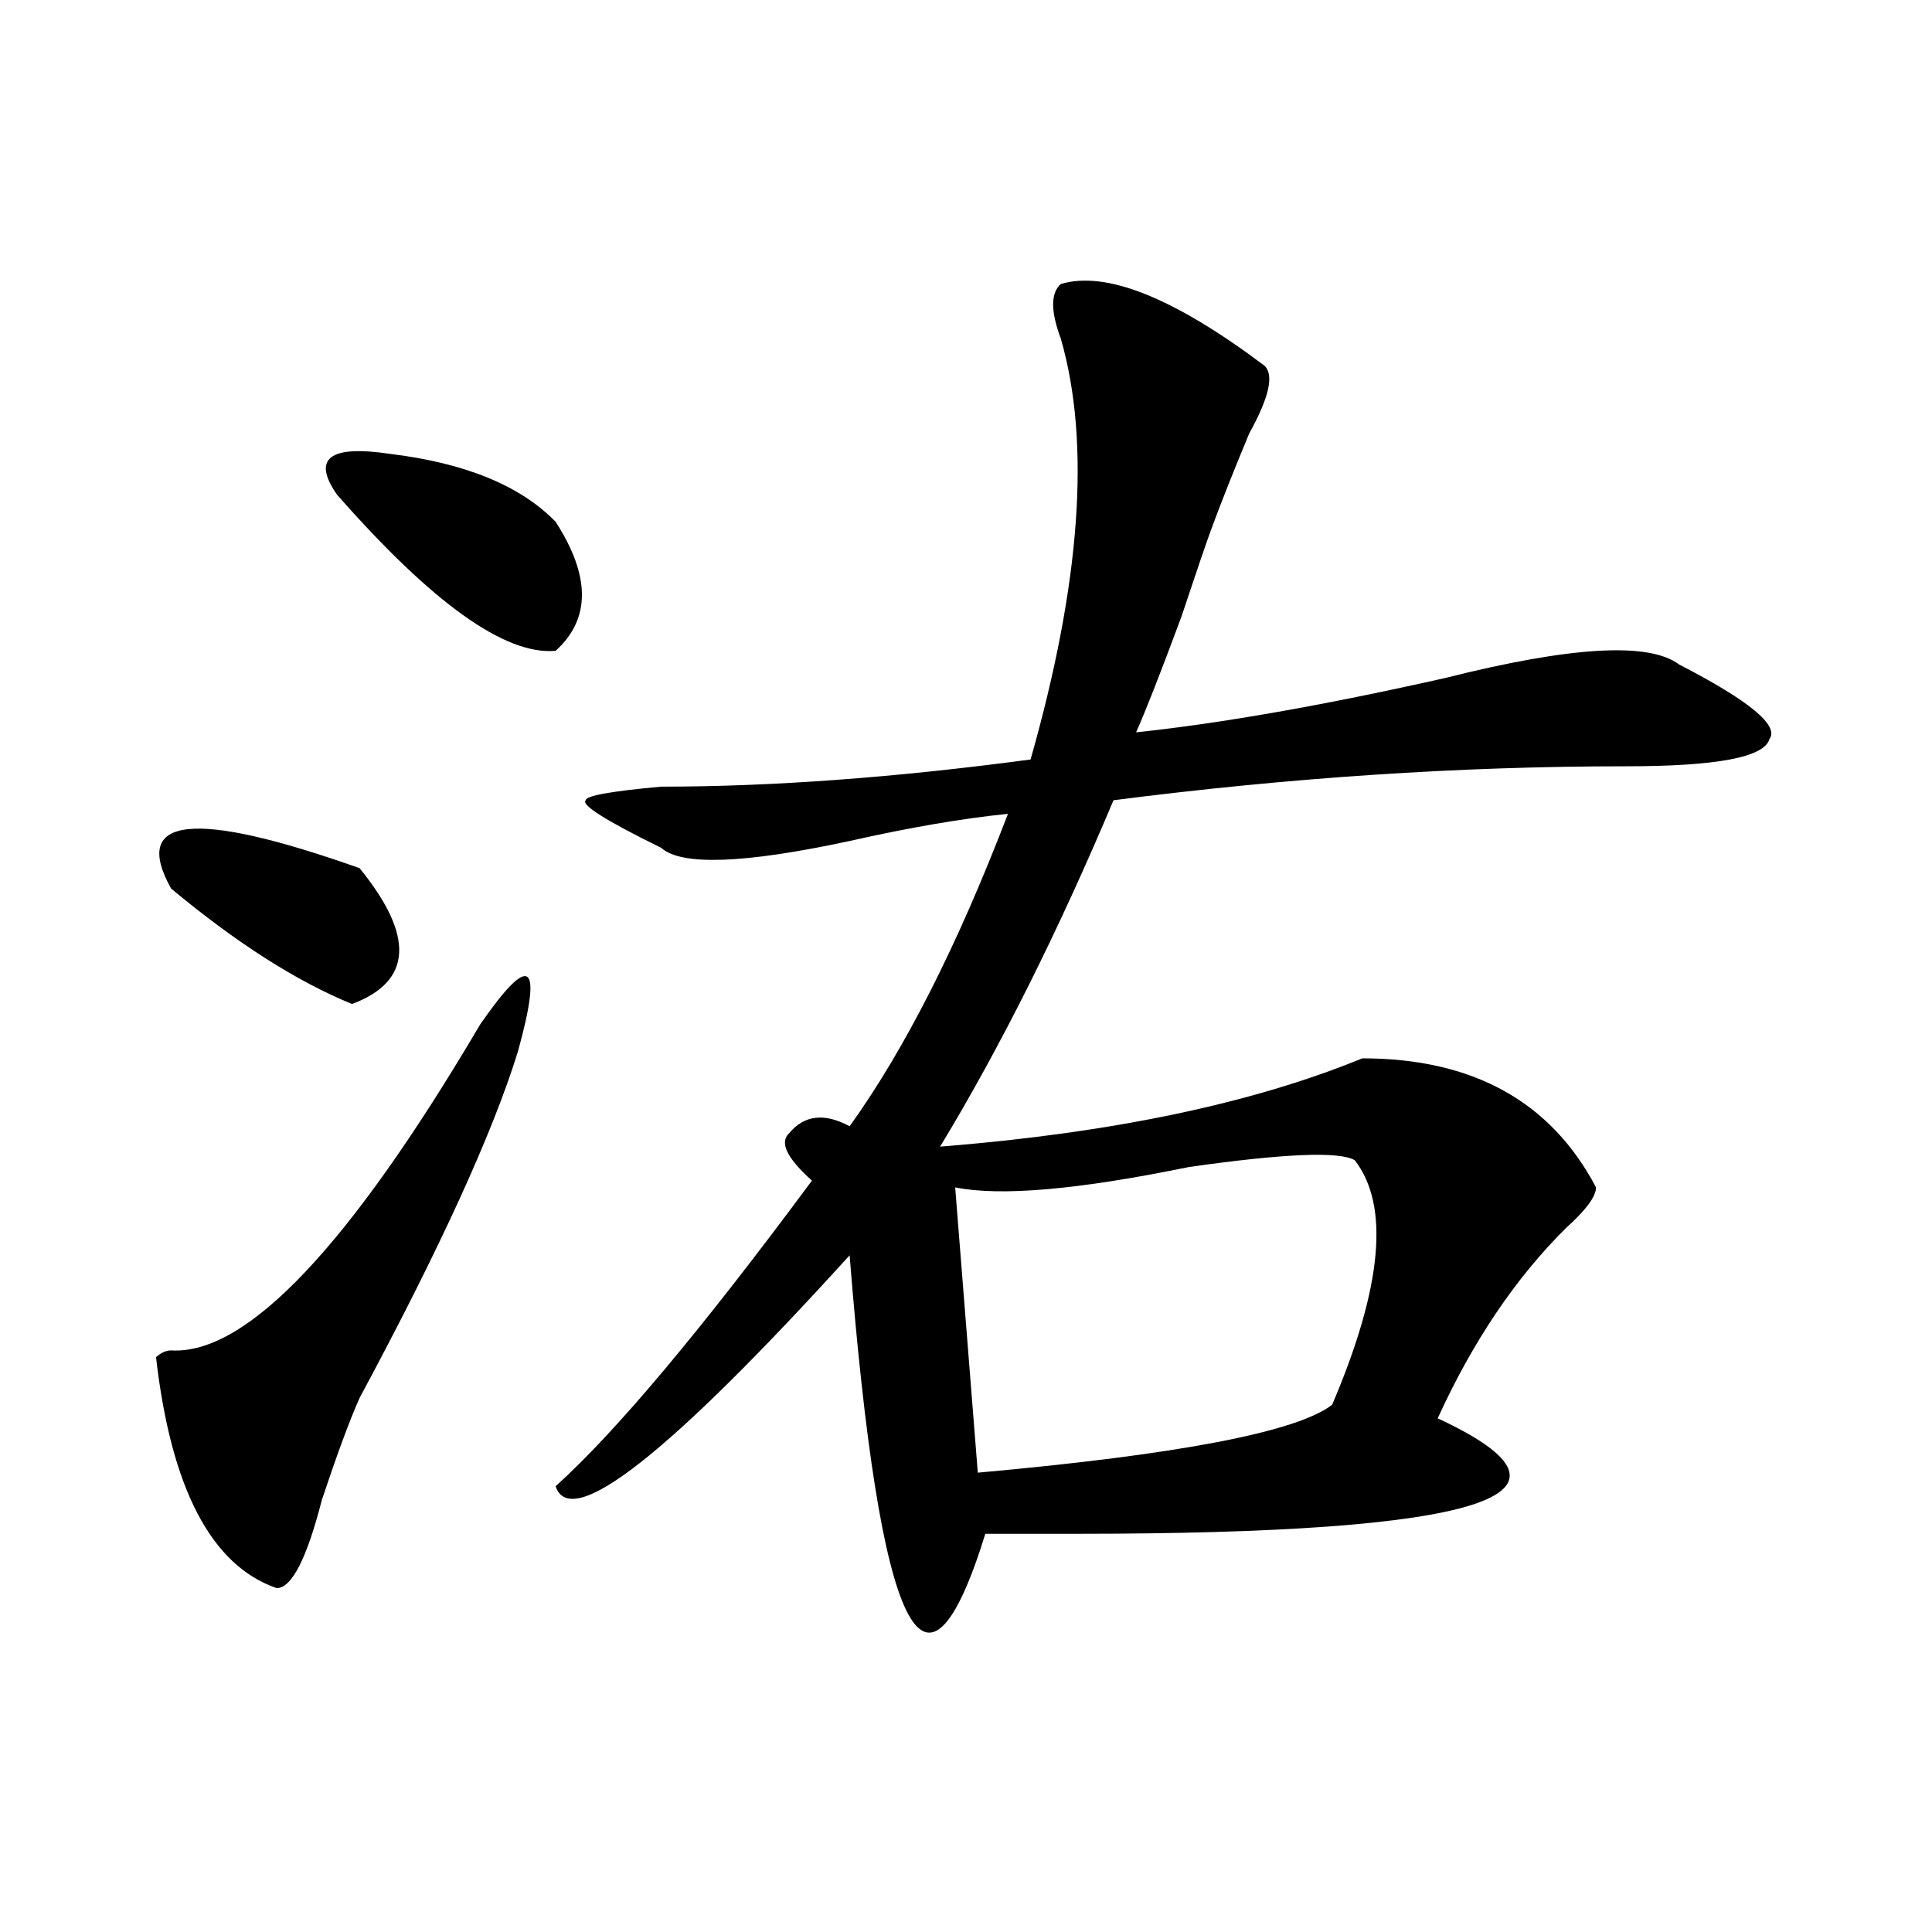
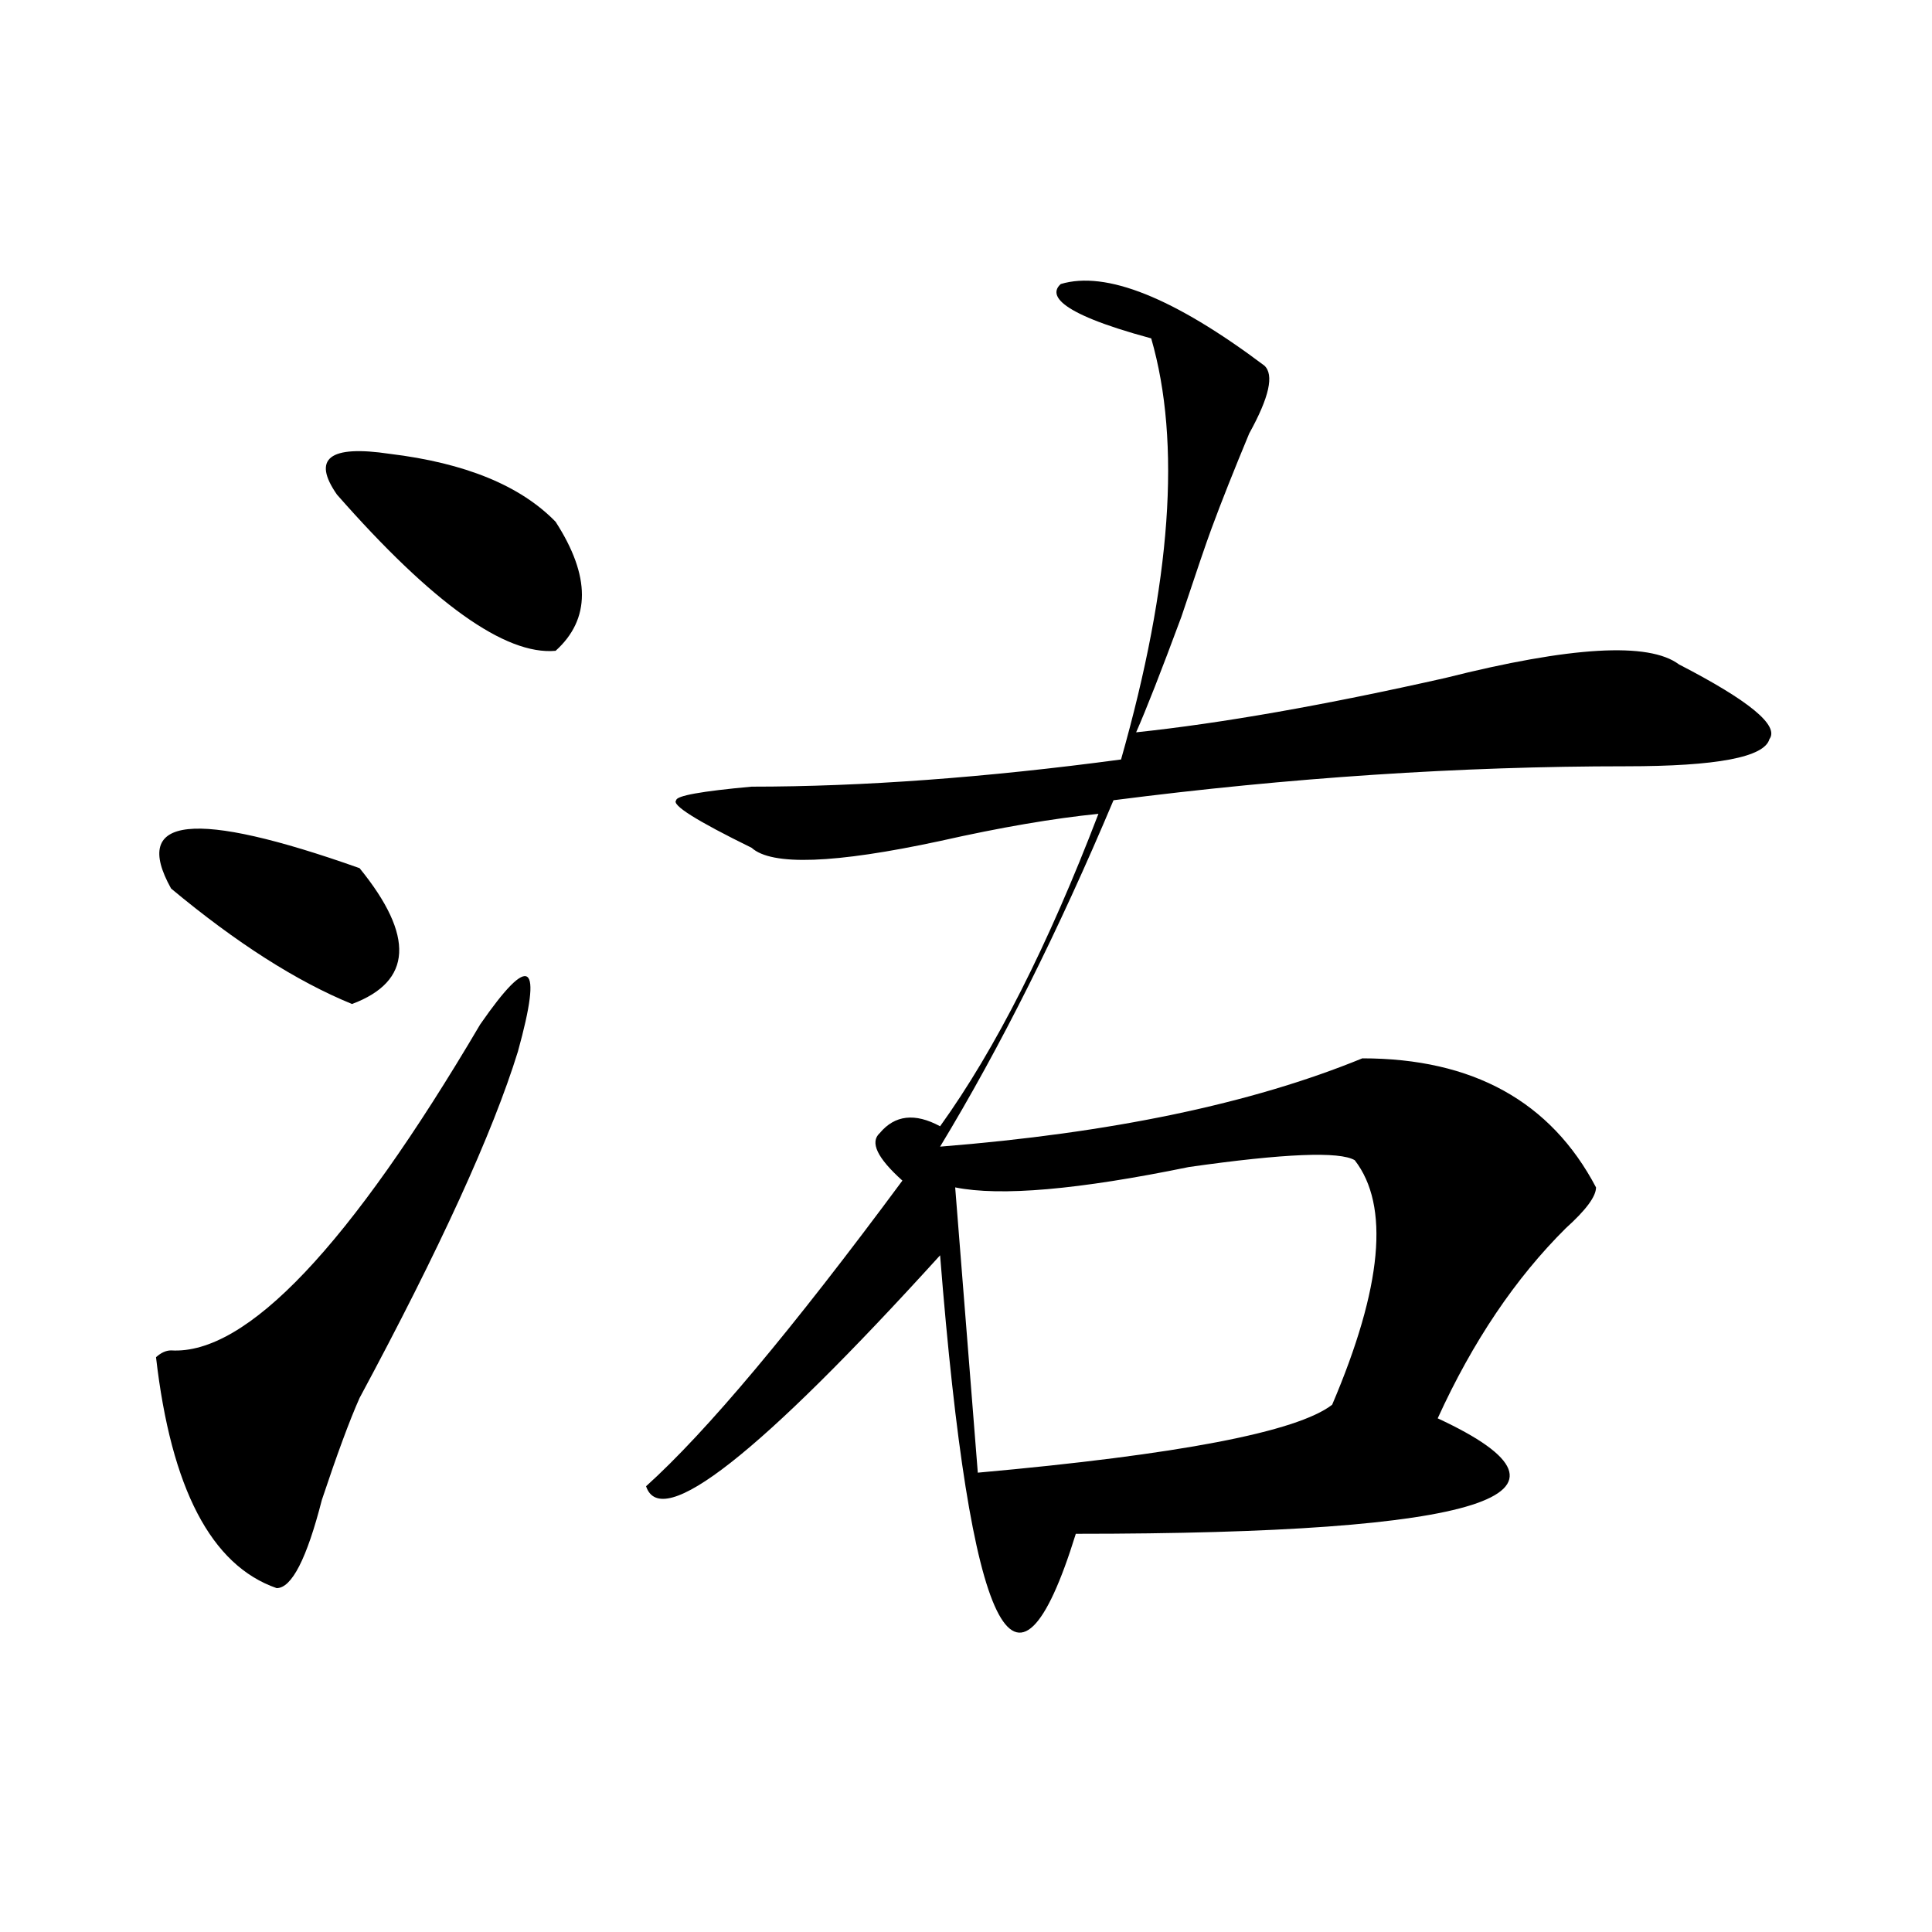
<svg xmlns="http://www.w3.org/2000/svg" version="1.1" id="图层_1" x="0px" y="0px" width="1000px" height="1000px" viewBox="0 0 1000 1000" enable-background="new 0 0 1000 1000" xml:space="preserve">
-   <path d="M248.555,530.219c25.975-37.463,32.499-32.794,19.512,14.063c-13.049,42.188-40.365,101.953-81.949,179.297  c-5.244,11.756-11.707,29.334-19.512,52.734c-7.805,30.432-15.609,45.703-23.414,45.703  c-33.841-11.756-54.633-51.525-62.438-119.531c2.561-2.307,5.183-3.516,7.805-3.516  C127.582,701.331,180.873,645.081,248.555,530.219z M186.117,449.359c28.597,35.156,27.316,58.612-3.902,70.313  c-28.658-11.7-59.877-31.641-93.656-59.766C67.705,422.443,100.266,418.928,186.117,449.359z M174.41,256  c-13.049-18.731-3.902-25.763,27.316-21.094c39.023,4.724,67.62,16.425,85.852,35.156c18.17,28.125,18.17,50.428,0,66.797  C261.542,339.222,223.799,312.25,174.41,256z M549.035,147.016c23.414-7.031,58.535,7.031,105.363,42.188  c5.183,4.724,2.561,16.425-7.805,35.156c-7.805,18.786-14.329,35.156-19.512,49.219c-2.622,7.031-7.805,22.303-15.609,45.703  c-10.427,28.125-18.231,48.065-23.414,59.766c44.206-4.669,97.559-14.063,159.996-28.125  c64.998-16.369,105.363-18.731,120.973-7.031c36.401,18.787,52.011,31.641,46.828,38.672c-2.622,9.394-27.316,14.063-74.145,14.063  c-85.852,0-174.325,5.878-265.359,17.578c-28.658,68.006-58.535,127.771-89.754,179.297c88.412-7.031,161.276-22.247,218.531-45.703  c57.193,0,97.559,22.303,120.973,66.797c0,4.725-5.244,11.756-15.609,21.094c-26.036,25.818-48.17,58.612-66.34,98.438  c85.852,39.881,23.414,59.766-187.313,59.766c-20.854,0-36.463,0-46.828,0c-31.219,100.744-54.633,52.734-70.242-144.141  c-93.656,103.162-144.387,142.987-152.191,119.531c31.219-28.125,75.425-80.859,132.68-158.203  c-13.049-11.7-16.951-19.885-11.707-24.609c7.805-9.338,18.17-10.547,31.219-3.516c28.597-39.825,55.913-93.713,81.949-161.719  c-23.414,2.362-50.73,7.031-81.949,14.063c-54.633,11.756-87.193,12.909-97.559,3.516c-28.658-14.063-41.646-22.247-39.023-24.609  c0-2.307,12.987-4.669,39.023-7.031c57.193,0,120.973-4.669,191.215-14.063c25.975-91.406,31.219-164.026,15.609-217.969  C543.791,161.078,543.791,151.739,549.035,147.016z M494.402,614.594l11.707,147.656c104.021-9.338,165.179-21.094,183.41-35.156  c25.975-60.919,29.877-103.106,11.707-126.563c-7.805-4.669-36.463-3.516-85.852,3.516  C558.12,615.803,517.816,619.318,494.402,614.594z" />
+   <path d="M248.555,530.219c25.975-37.463,32.499-32.794,19.512,14.063c-13.049,42.188-40.365,101.953-81.949,179.297  c-5.244,11.756-11.707,29.334-19.512,52.734c-7.805,30.432-15.609,45.703-23.414,45.703  c-33.841-11.756-54.633-51.525-62.438-119.531c2.561-2.307,5.183-3.516,7.805-3.516  C127.582,701.331,180.873,645.081,248.555,530.219z M186.117,449.359c28.597,35.156,27.316,58.612-3.902,70.313  c-28.658-11.7-59.877-31.641-93.656-59.766C67.705,422.443,100.266,418.928,186.117,449.359z M174.41,256  c-13.049-18.731-3.902-25.763,27.316-21.094c39.023,4.724,67.62,16.425,85.852,35.156c18.17,28.125,18.17,50.428,0,66.797  C261.542,339.222,223.799,312.25,174.41,256z M549.035,147.016c23.414-7.031,58.535,7.031,105.363,42.188  c5.183,4.724,2.561,16.425-7.805,35.156c-7.805,18.786-14.329,35.156-19.512,49.219c-2.622,7.031-7.805,22.303-15.609,45.703  c-10.427,28.125-18.231,48.065-23.414,59.766c44.206-4.669,97.559-14.063,159.996-28.125  c64.998-16.369,105.363-18.731,120.973-7.031c36.401,18.787,52.011,31.641,46.828,38.672c-2.622,9.394-27.316,14.063-74.145,14.063  c-85.852,0-174.325,5.878-265.359,17.578c-28.658,68.006-58.535,127.771-89.754,179.297c88.412-7.031,161.276-22.247,218.531-45.703  c57.193,0,97.559,22.303,120.973,66.797c0,4.725-5.244,11.756-15.609,21.094c-26.036,25.818-48.17,58.612-66.34,98.438  c85.852,39.881,23.414,59.766-187.313,59.766c-31.219,100.744-54.633,52.734-70.242-144.141  c-93.656,103.162-144.387,142.987-152.191,119.531c31.219-28.125,75.425-80.859,132.68-158.203  c-13.049-11.7-16.951-19.885-11.707-24.609c7.805-9.338,18.17-10.547,31.219-3.516c28.597-39.825,55.913-93.713,81.949-161.719  c-23.414,2.362-50.73,7.031-81.949,14.063c-54.633,11.756-87.193,12.909-97.559,3.516c-28.658-14.063-41.646-22.247-39.023-24.609  c0-2.307,12.987-4.669,39.023-7.031c57.193,0,120.973-4.669,191.215-14.063c25.975-91.406,31.219-164.026,15.609-217.969  C543.791,161.078,543.791,151.739,549.035,147.016z M494.402,614.594l11.707,147.656c104.021-9.338,165.179-21.094,183.41-35.156  c25.975-60.919,29.877-103.106,11.707-126.563c-7.805-4.669-36.463-3.516-85.852,3.516  C558.12,615.803,517.816,619.318,494.402,614.594z" />
</svg>